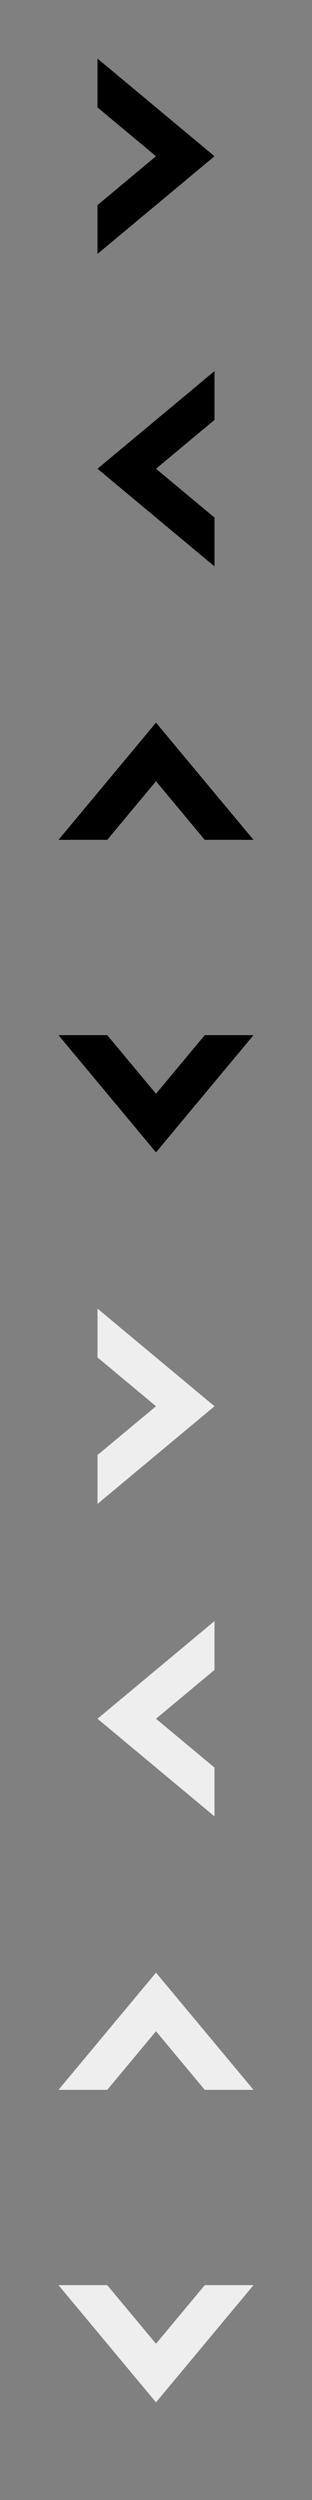
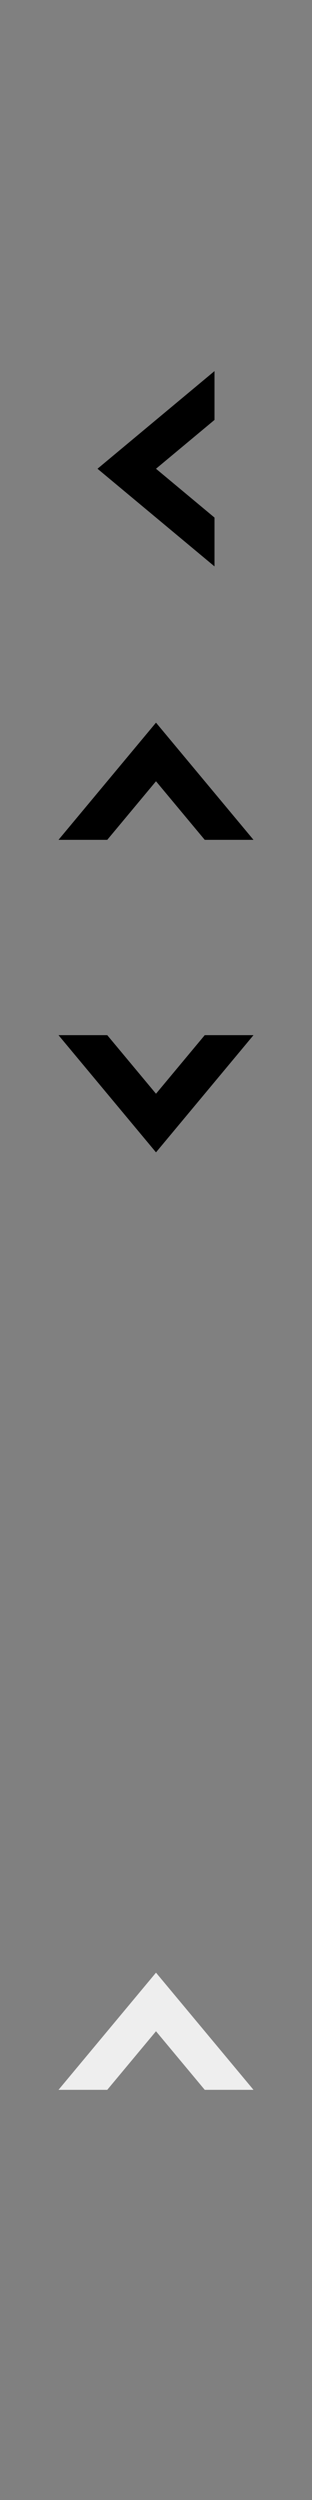
<svg xmlns="http://www.w3.org/2000/svg" width="32px" height="256px" viewBox="0 0 32 256" version="1.1">
  <rect x="0" y="0" width="32" height="256" fill="#808080" stroke="none" />
  <title>crouselarrows</title>
  <desc>Created with Sketch.</desc>
  <defs />
  <g id="crouselarrows" stroke="none" stroke-width="1" fill="none" fill-rule="evenodd">
-     <path d="M11,10 L16,16 L21,10 L26,10 L16,22 L6,10 L11,10 Z" id="Combined-Shape" fill="#000000" transform="translate(16, 16) scale(-1, 1) rotate(90) translate(-16, -16) " />
-     <path d="M11,138 L16,144 L21,138 L26,138 L16,150 L6,138 L11,138 Z" id="Combined-Shape-Copy-4" fill="#EEEEEE" transform="translate(16, 144) scale(-1, 1) rotate(90) translate(-16, -144) " />
    <path d="M11,42 L16,48 L21,42 L26,42 L16,54 L6,42 L11,42 Z" id="Combined-Shape-Copy" fill="#000000" transform="translate(16, 48) rotate(90) translate(-16, -48) " />
-     <path d="M11,170 L16,176 L21,170 L26,170 L16,182 L6,170 L11,170 Z" id="Combined-Shape-Copy-5" fill="#EEEEEE" transform="translate(16, 176) rotate(90) translate(-16, -176) " />
    <path d="M11,74 L16,80 L21,74 L26,74 L16,86 L6,74 L11,74 Z" id="Combined-Shape-Copy-2" fill="#000000" transform="translate(16, 80) scale(1, -1) translate(-16, -80) " />
    <path d="M11,202 L16,208 L21,202 L26,202 L16,214 L6,202 L11,202 Z" id="Combined-Shape-Copy-6" fill="#EEEEEE" transform="translate(16, 208) scale(1, -1) translate(-16, -208) " />
    <path d="M11,106 L16,112 L21,106 L26,106 L16,118 L6,106 L11,106 Z" id="Combined-Shape-Copy-3" fill="#000000" />
-     <path d="M11,234 L16,240 L21,234 L26,234 L16,246 L6,234 L11,234 Z" id="Combined-Shape-Copy-7" fill="#EEEEEE" />
  </g>
</svg>